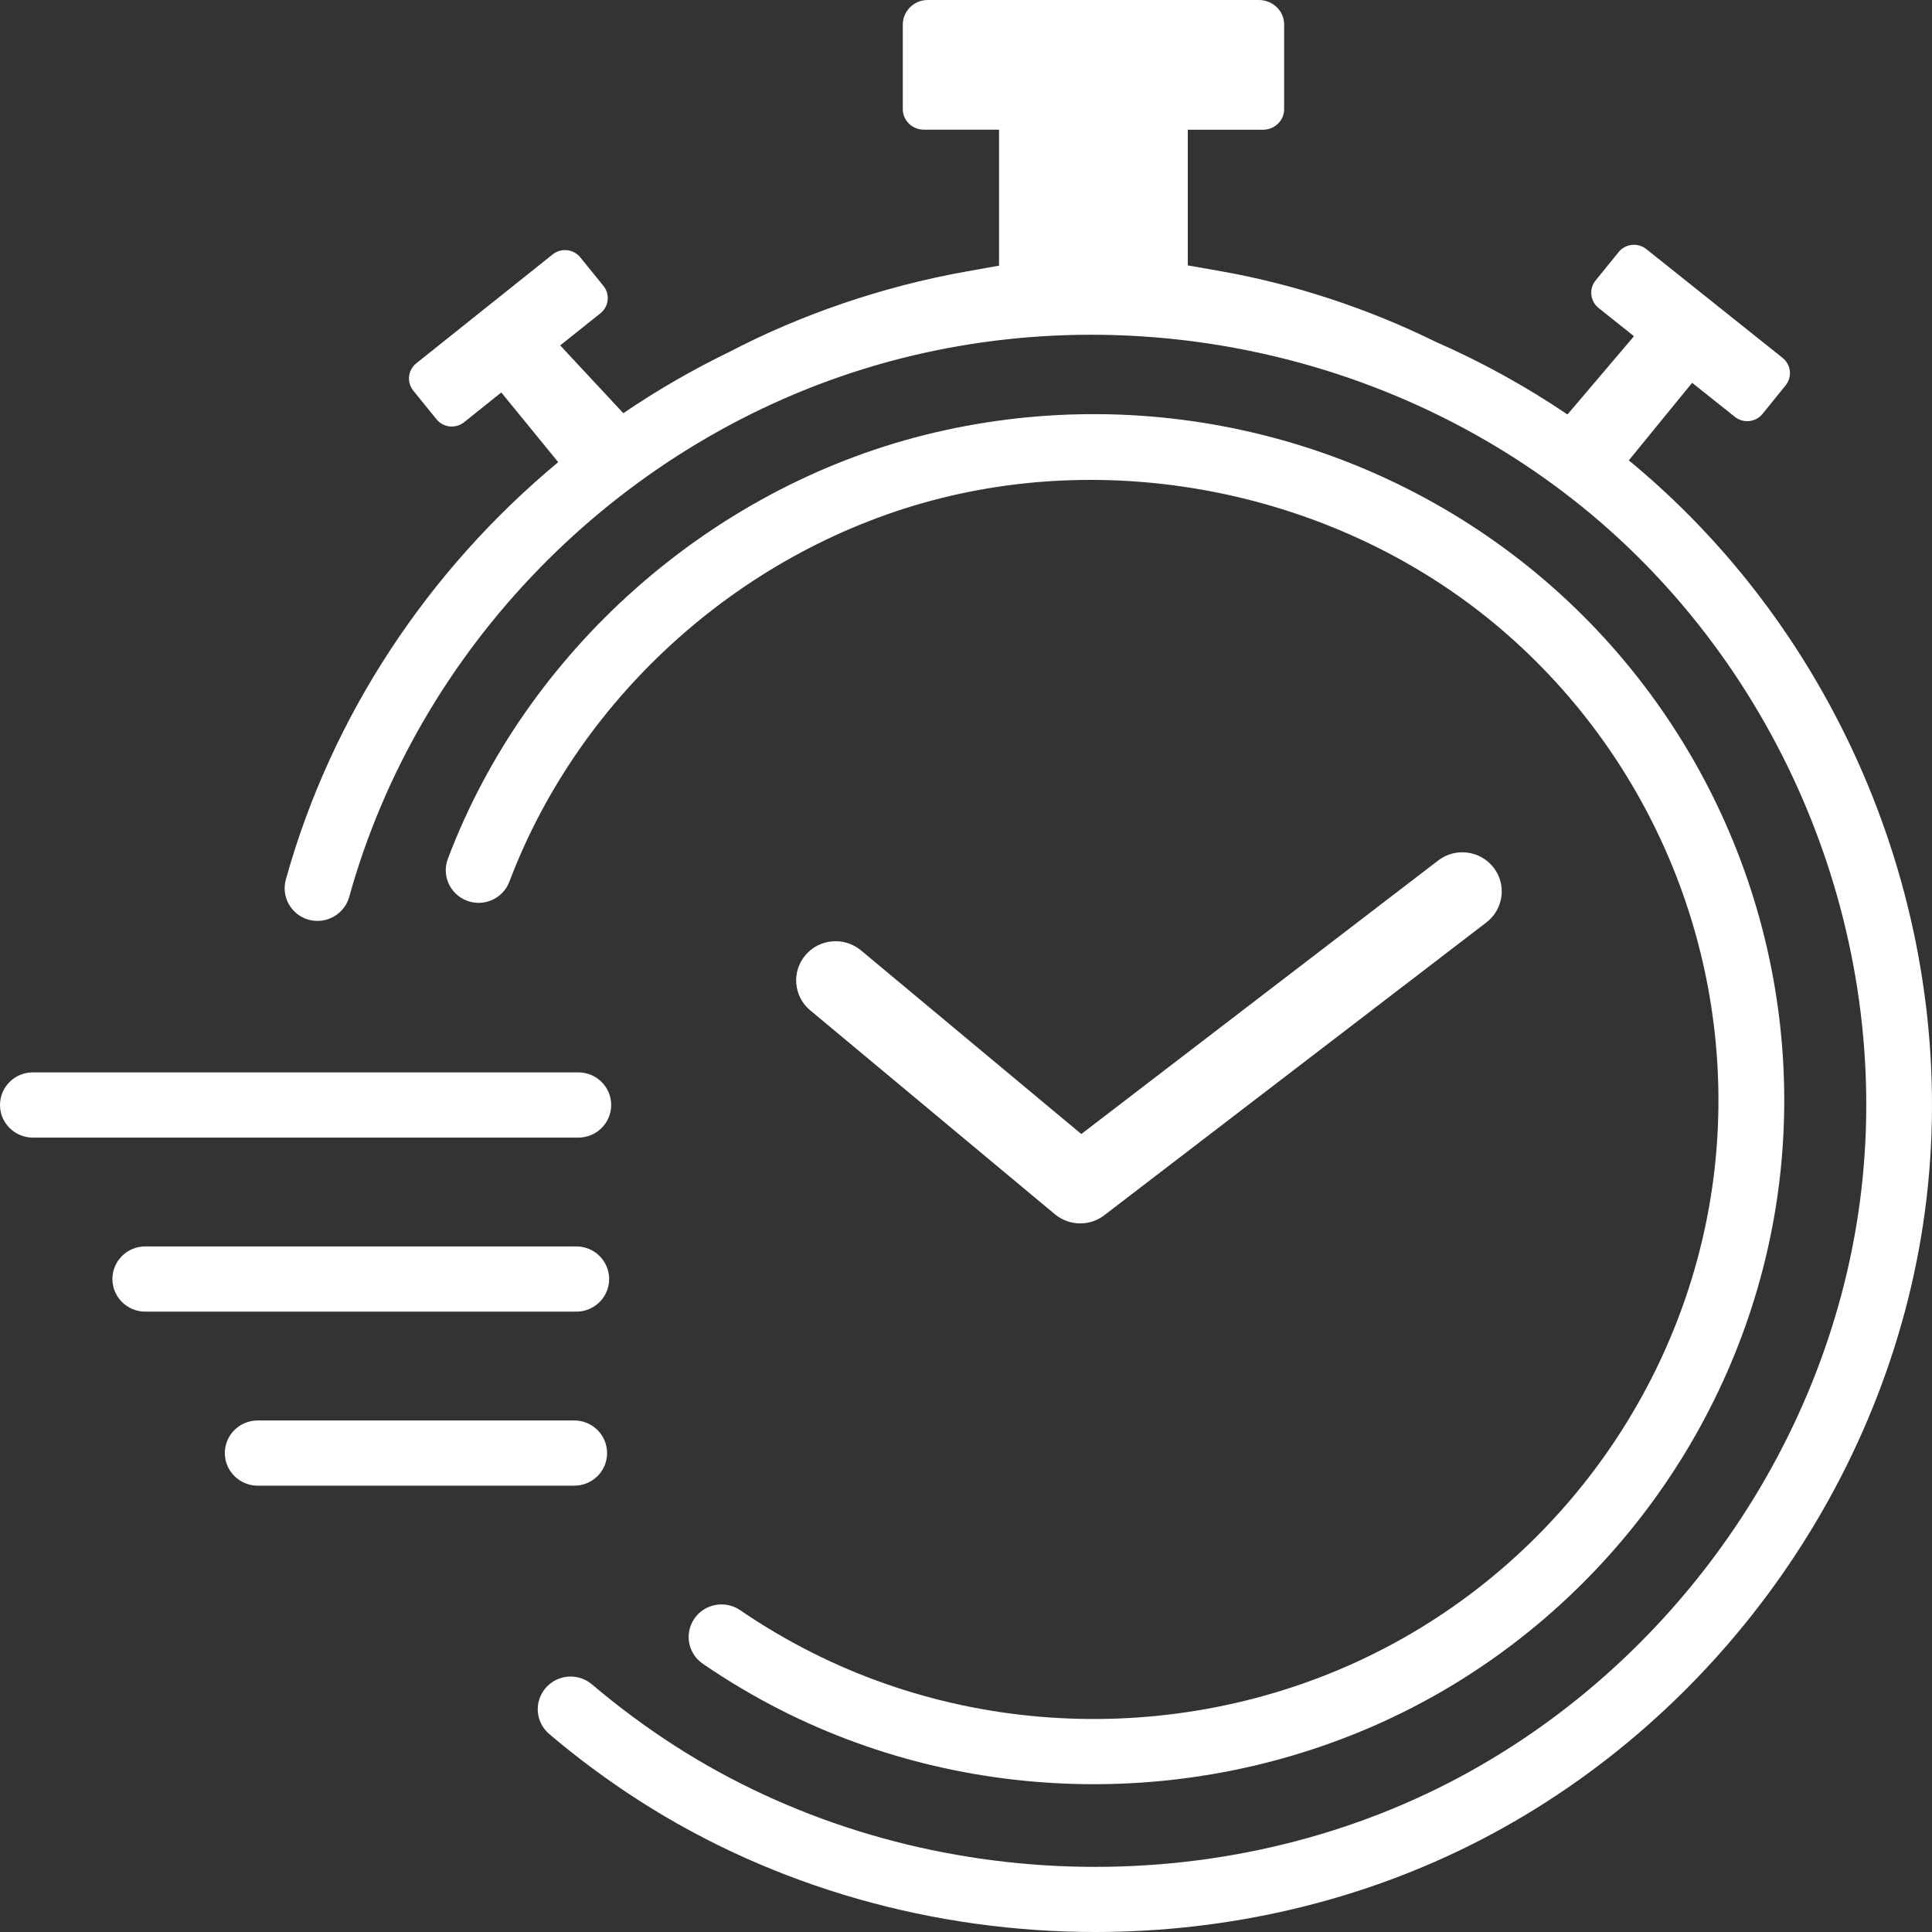
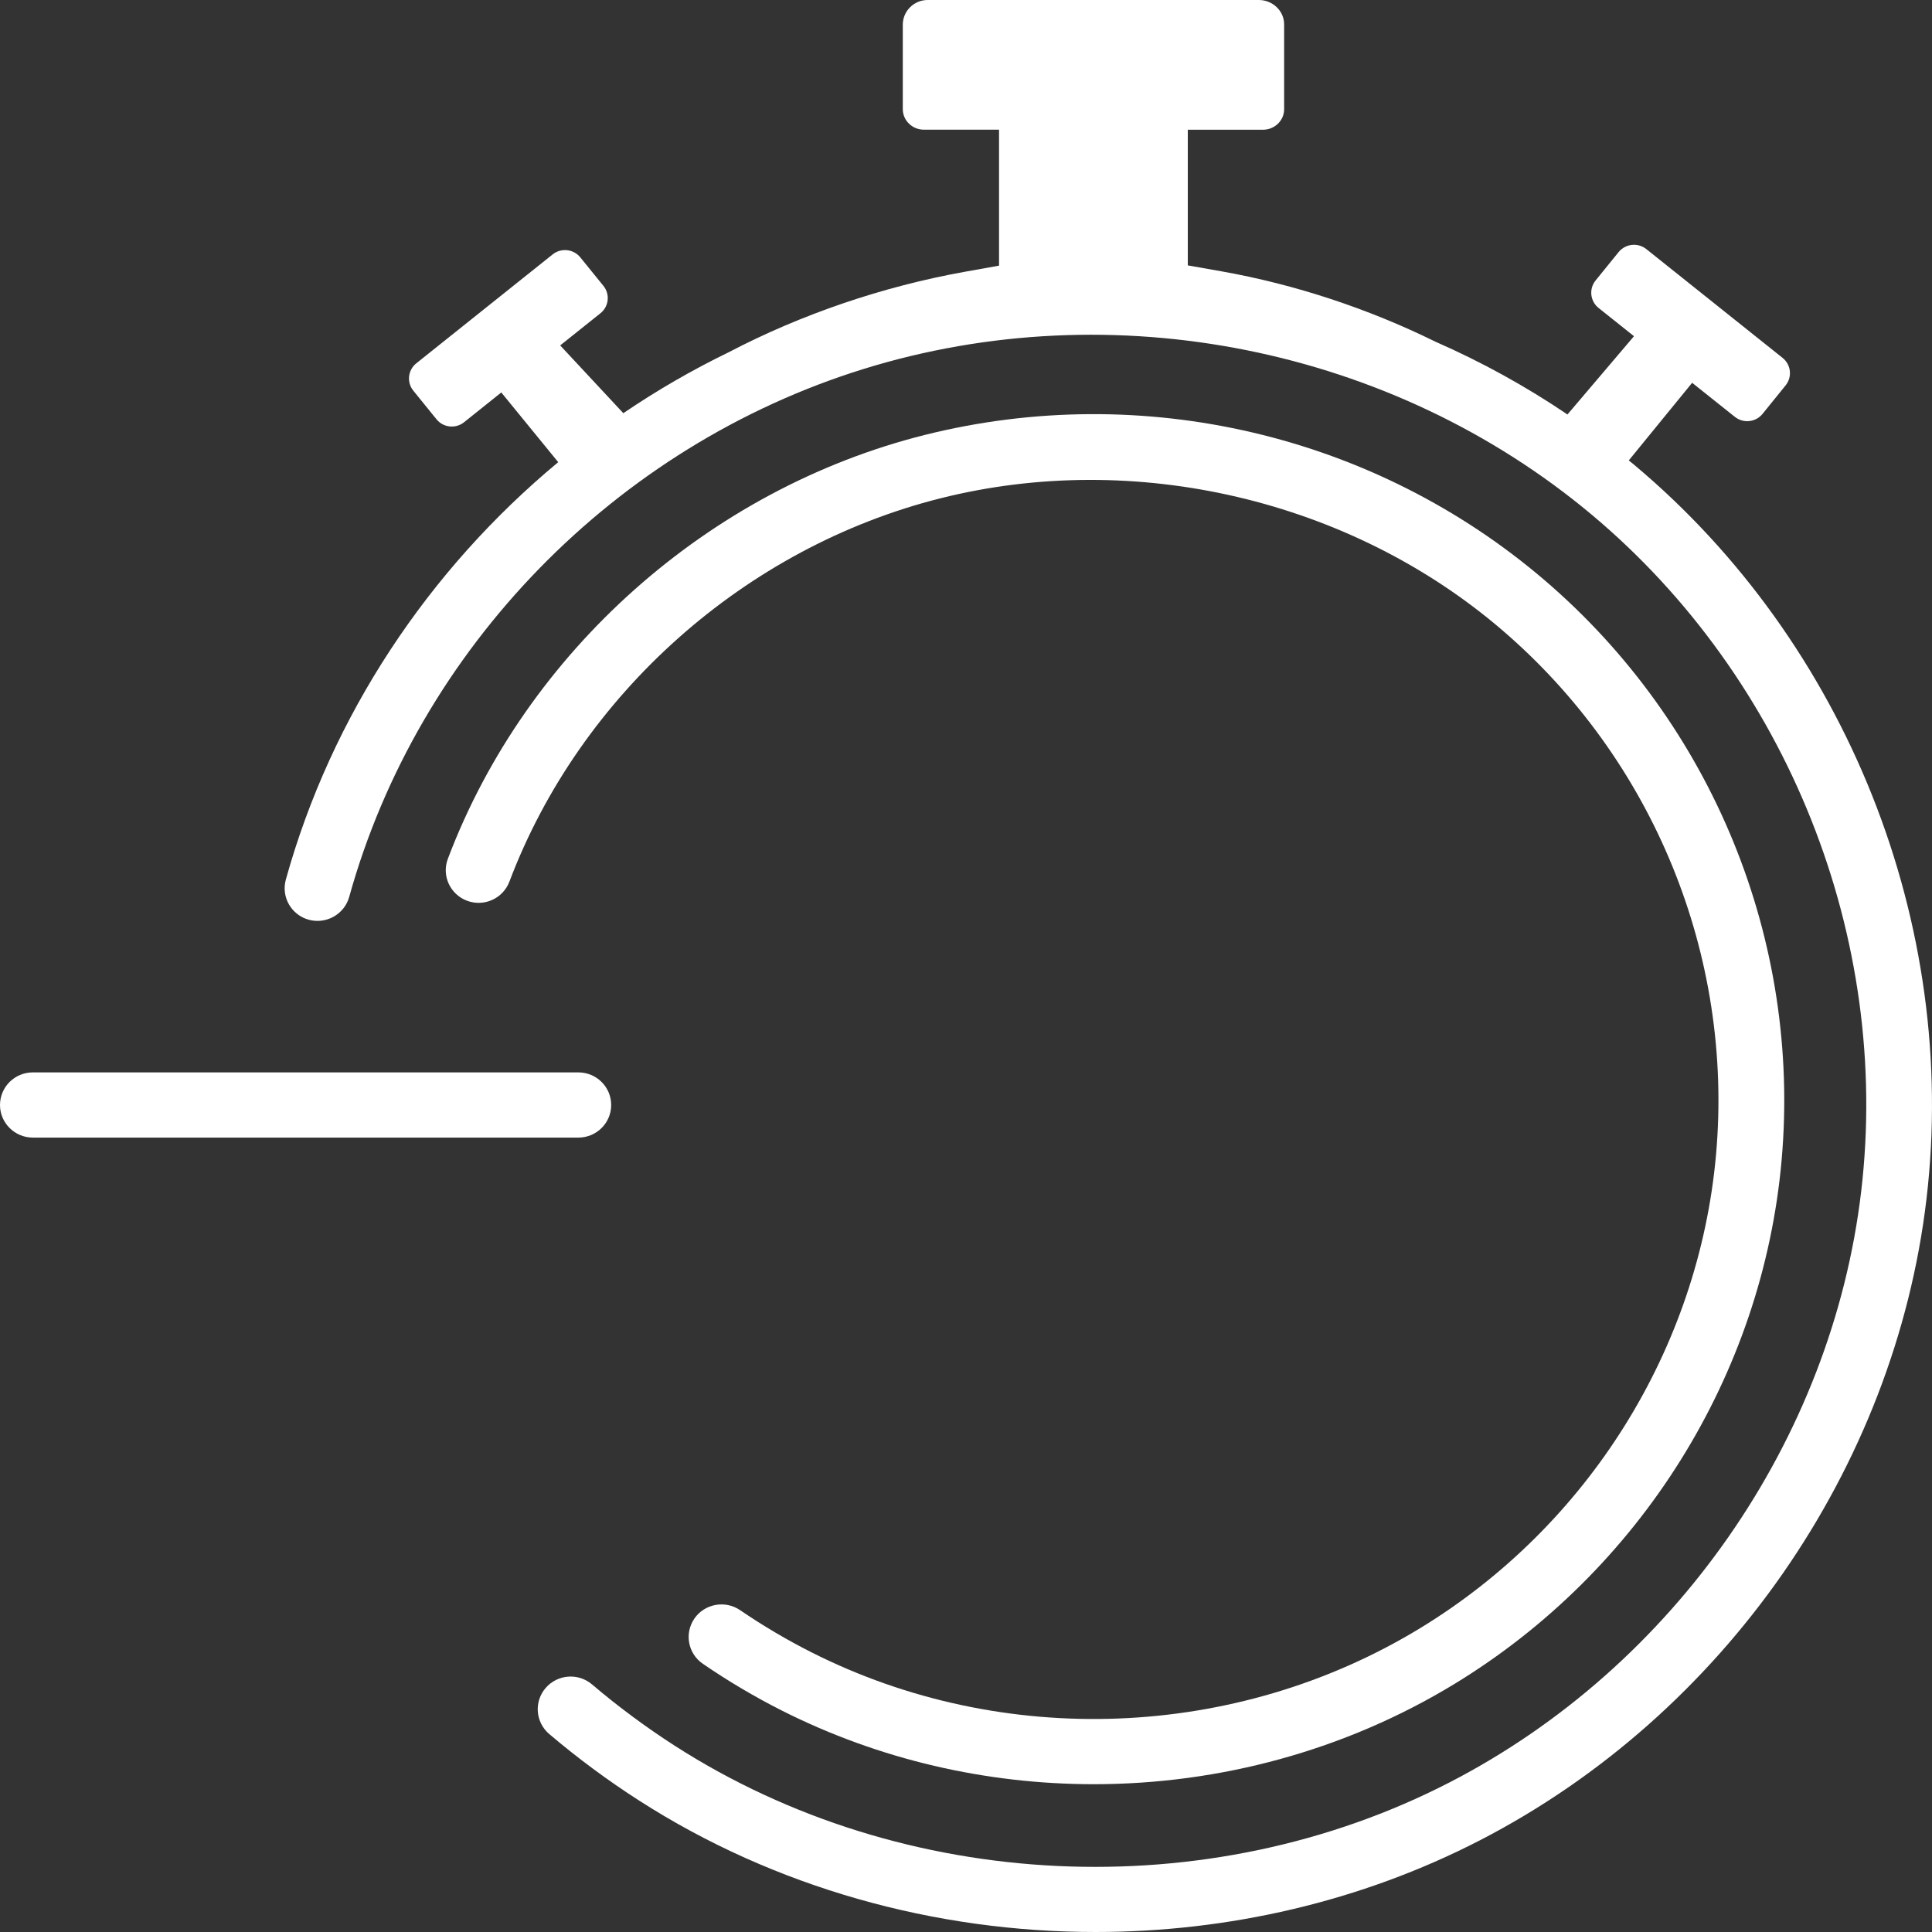
<svg xmlns="http://www.w3.org/2000/svg" width="60" height="60" viewBox="0 0 60 60" fill="none">
  <rect x="0" y="0" width="60" height="60" fill="#333333" stroke="none" />
-   <path d="M33.547 37.994C33.812 37.994 34.074 37.911 34.295 37.74L46.162 28.646C46.698 28.234 46.796 27.471 46.384 26.942C45.969 26.41 45.2 26.312 44.667 26.721L33.581 35.218L26.738 29.515C26.219 29.084 25.447 29.149 25.012 29.664C24.577 30.179 24.644 30.945 25.162 31.377L32.76 37.709C32.988 37.897 33.267 37.994 33.547 37.994Z" fill="white" />
  <path d="M50.753 14.436C50.696 14.39 50.638 14.344 50.583 14.299L52.551 11.888L53.878 12.946C54.141 13.155 54.524 13.115 54.737 12.854L55.454 11.968C55.664 11.708 55.624 11.327 55.362 11.116L51.128 7.736C50.866 7.527 50.483 7.567 50.269 7.827L49.552 8.711C49.342 8.971 49.382 9.351 49.644 9.563L50.745 10.441L48.679 12.872C47.38 11.994 46.01 11.239 44.581 10.613C42.496 9.586 40.217 8.831 37.927 8.425L36.888 8.242V4.029H39.224C39.575 4.029 39.872 3.755 39.88 3.406C39.88 3.397 39.88 3.389 39.88 3.38V0.775C39.88 0.775 39.88 0.758 39.88 0.749C39.874 0.329 39.517 0 39.094 0H28.808C28.385 0 28.037 0.343 28.037 0.766V3.389C28.037 3.743 28.333 4.027 28.69 4.027H31.026V8.25L29.986 8.436C27.409 8.897 24.874 9.766 22.627 10.941C21.49 11.493 20.398 12.125 19.358 12.832L17.397 10.727L18.647 9.729C18.909 9.52 18.952 9.14 18.739 8.877L18.022 7.993C17.812 7.733 17.426 7.69 17.163 7.901L12.93 11.282C12.667 11.49 12.624 11.874 12.837 12.134L13.555 13.02C13.765 13.281 14.151 13.323 14.413 13.112L15.568 12.188L17.336 14.353C13.31 17.696 10.294 22.214 8.877 27.316C8.727 27.857 9.047 28.414 9.588 28.563C10.13 28.712 10.694 28.394 10.844 27.857C12.99 20.133 19.111 13.85 26.818 11.459C34.566 9.057 43.23 10.793 49.431 15.983C55.52 21.082 58.729 29.135 57.801 36.999C56.891 44.721 51.995 51.755 45.019 55.353C37.507 59.228 28.06 58.782 20.954 54.215C20.061 53.64 19.194 52.999 18.385 52.31C17.956 51.947 17.313 51.996 16.945 52.422C16.579 52.848 16.628 53.486 17.057 53.852C17.936 54.598 18.874 55.293 19.845 55.916C24.065 58.627 29.042 60 34.019 60C38.144 60 42.268 59.056 45.961 57.152C53.527 53.248 58.841 45.616 59.829 37.234C60.834 28.703 57.355 19.967 50.748 14.433L50.753 14.436Z" fill="white" />
  <path d="M21.567 50.263C21.248 50.723 21.363 51.355 21.83 51.672C22.61 52.207 23.431 52.693 24.275 53.12C27.308 54.652 30.64 55.41 33.97 55.41C37.87 55.41 41.764 54.366 45.16 52.302C50.938 48.787 54.742 42.702 55.33 36.024C55.932 29.215 53.184 22.489 47.98 18.028C42.694 13.498 35.491 11.811 28.713 13.509C22.014 15.191 16.34 20.235 13.909 26.67C13.71 27.193 13.978 27.776 14.505 27.974C15.032 28.171 15.62 27.905 15.819 27.382C18.019 21.559 23.152 16.995 29.212 15.474C35.255 13.955 41.934 15.523 46.643 19.561C51.352 23.596 53.838 29.684 53.294 35.847C52.761 41.886 49.319 47.394 44.088 50.574C38.391 54.037 31.15 54.321 25.197 51.312C24.433 50.926 23.69 50.486 22.985 50.005C22.521 49.688 21.884 49.805 21.565 50.265L21.567 50.263Z" fill="white" />
  <path d="M18.981 34.317C18.981 33.756 18.523 33.304 17.961 33.304H1.02C0.455 33.304 0 33.759 0 34.317C0 34.874 0.458 35.329 1.02 35.329H17.961C18.526 35.329 18.981 34.874 18.981 34.317Z" fill="white" />
-   <path d="M18.918 39.722C18.918 39.161 18.46 38.709 17.898 38.709H4.511C3.946 38.709 3.491 39.164 3.491 39.722C3.491 40.279 3.949 40.734 4.511 40.734H17.898C18.463 40.734 18.918 40.279 18.918 39.722Z" fill="white" />
-   <path d="M18.854 45.127C18.854 44.566 18.396 44.114 17.835 44.114H8.001C7.437 44.114 6.982 44.569 6.982 45.127C6.982 45.684 7.44 46.139 8.001 46.139H17.835C18.399 46.139 18.854 45.684 18.854 45.127Z" fill="white" />
</svg>